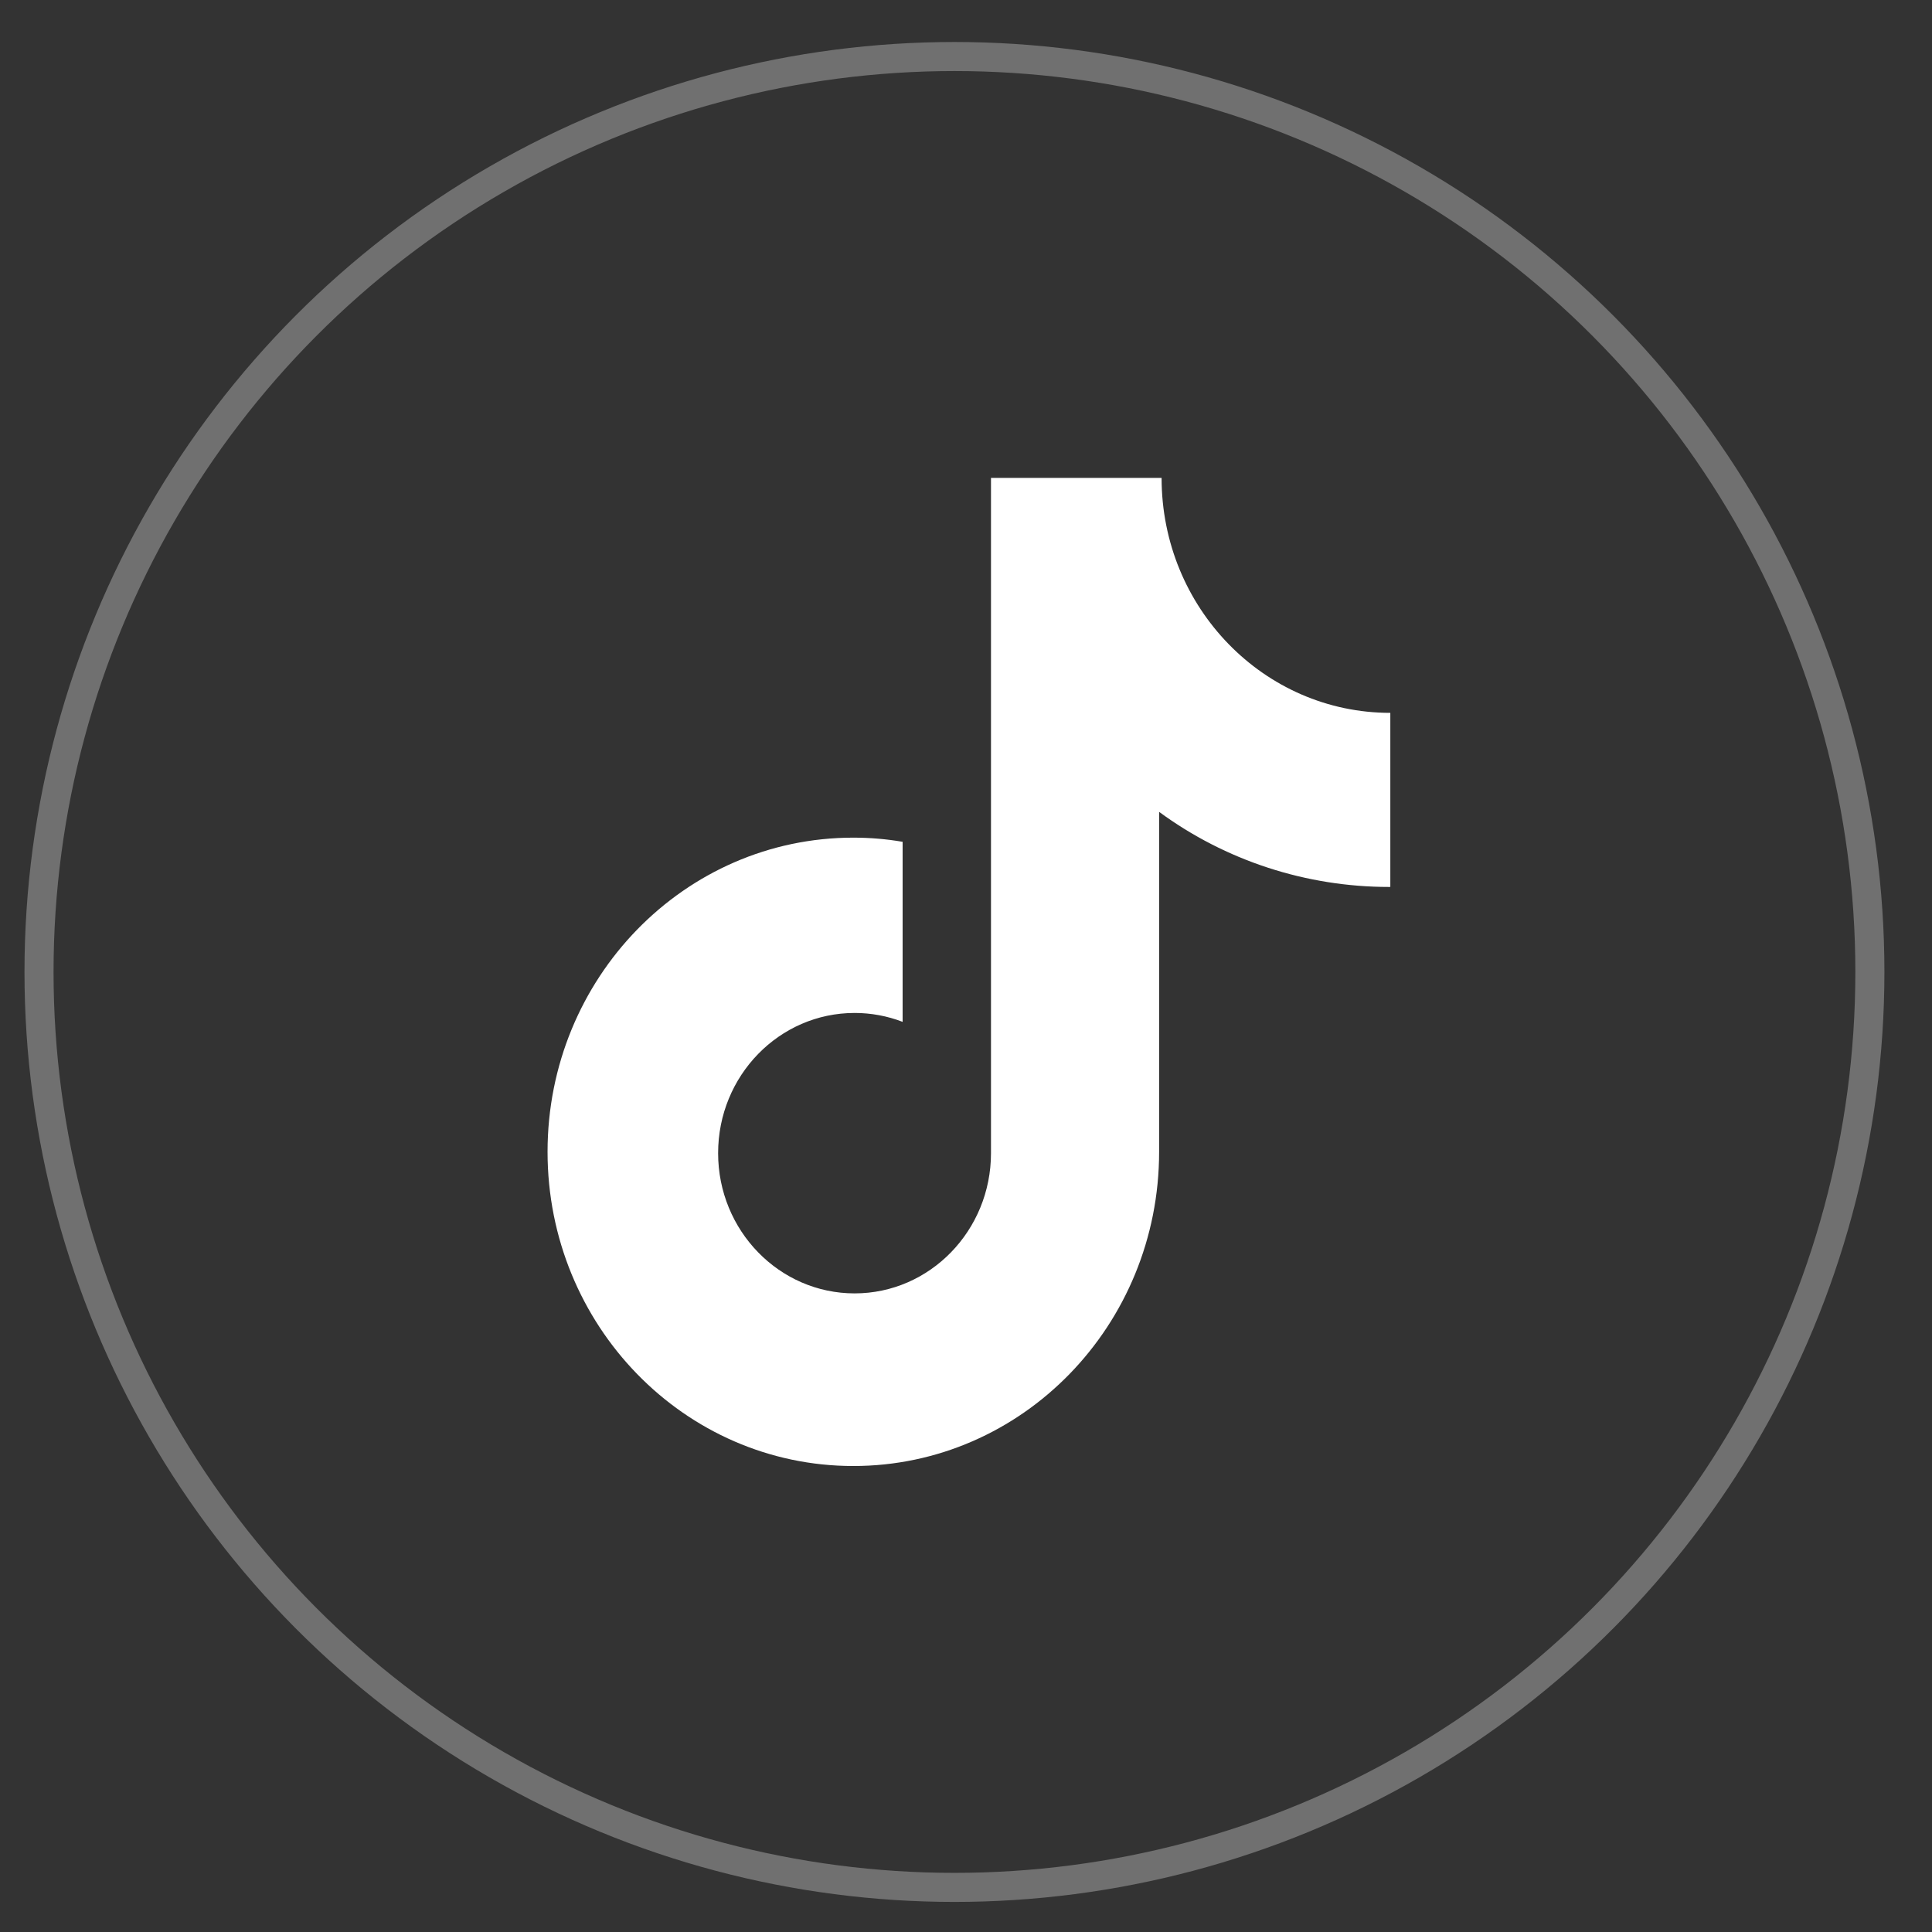
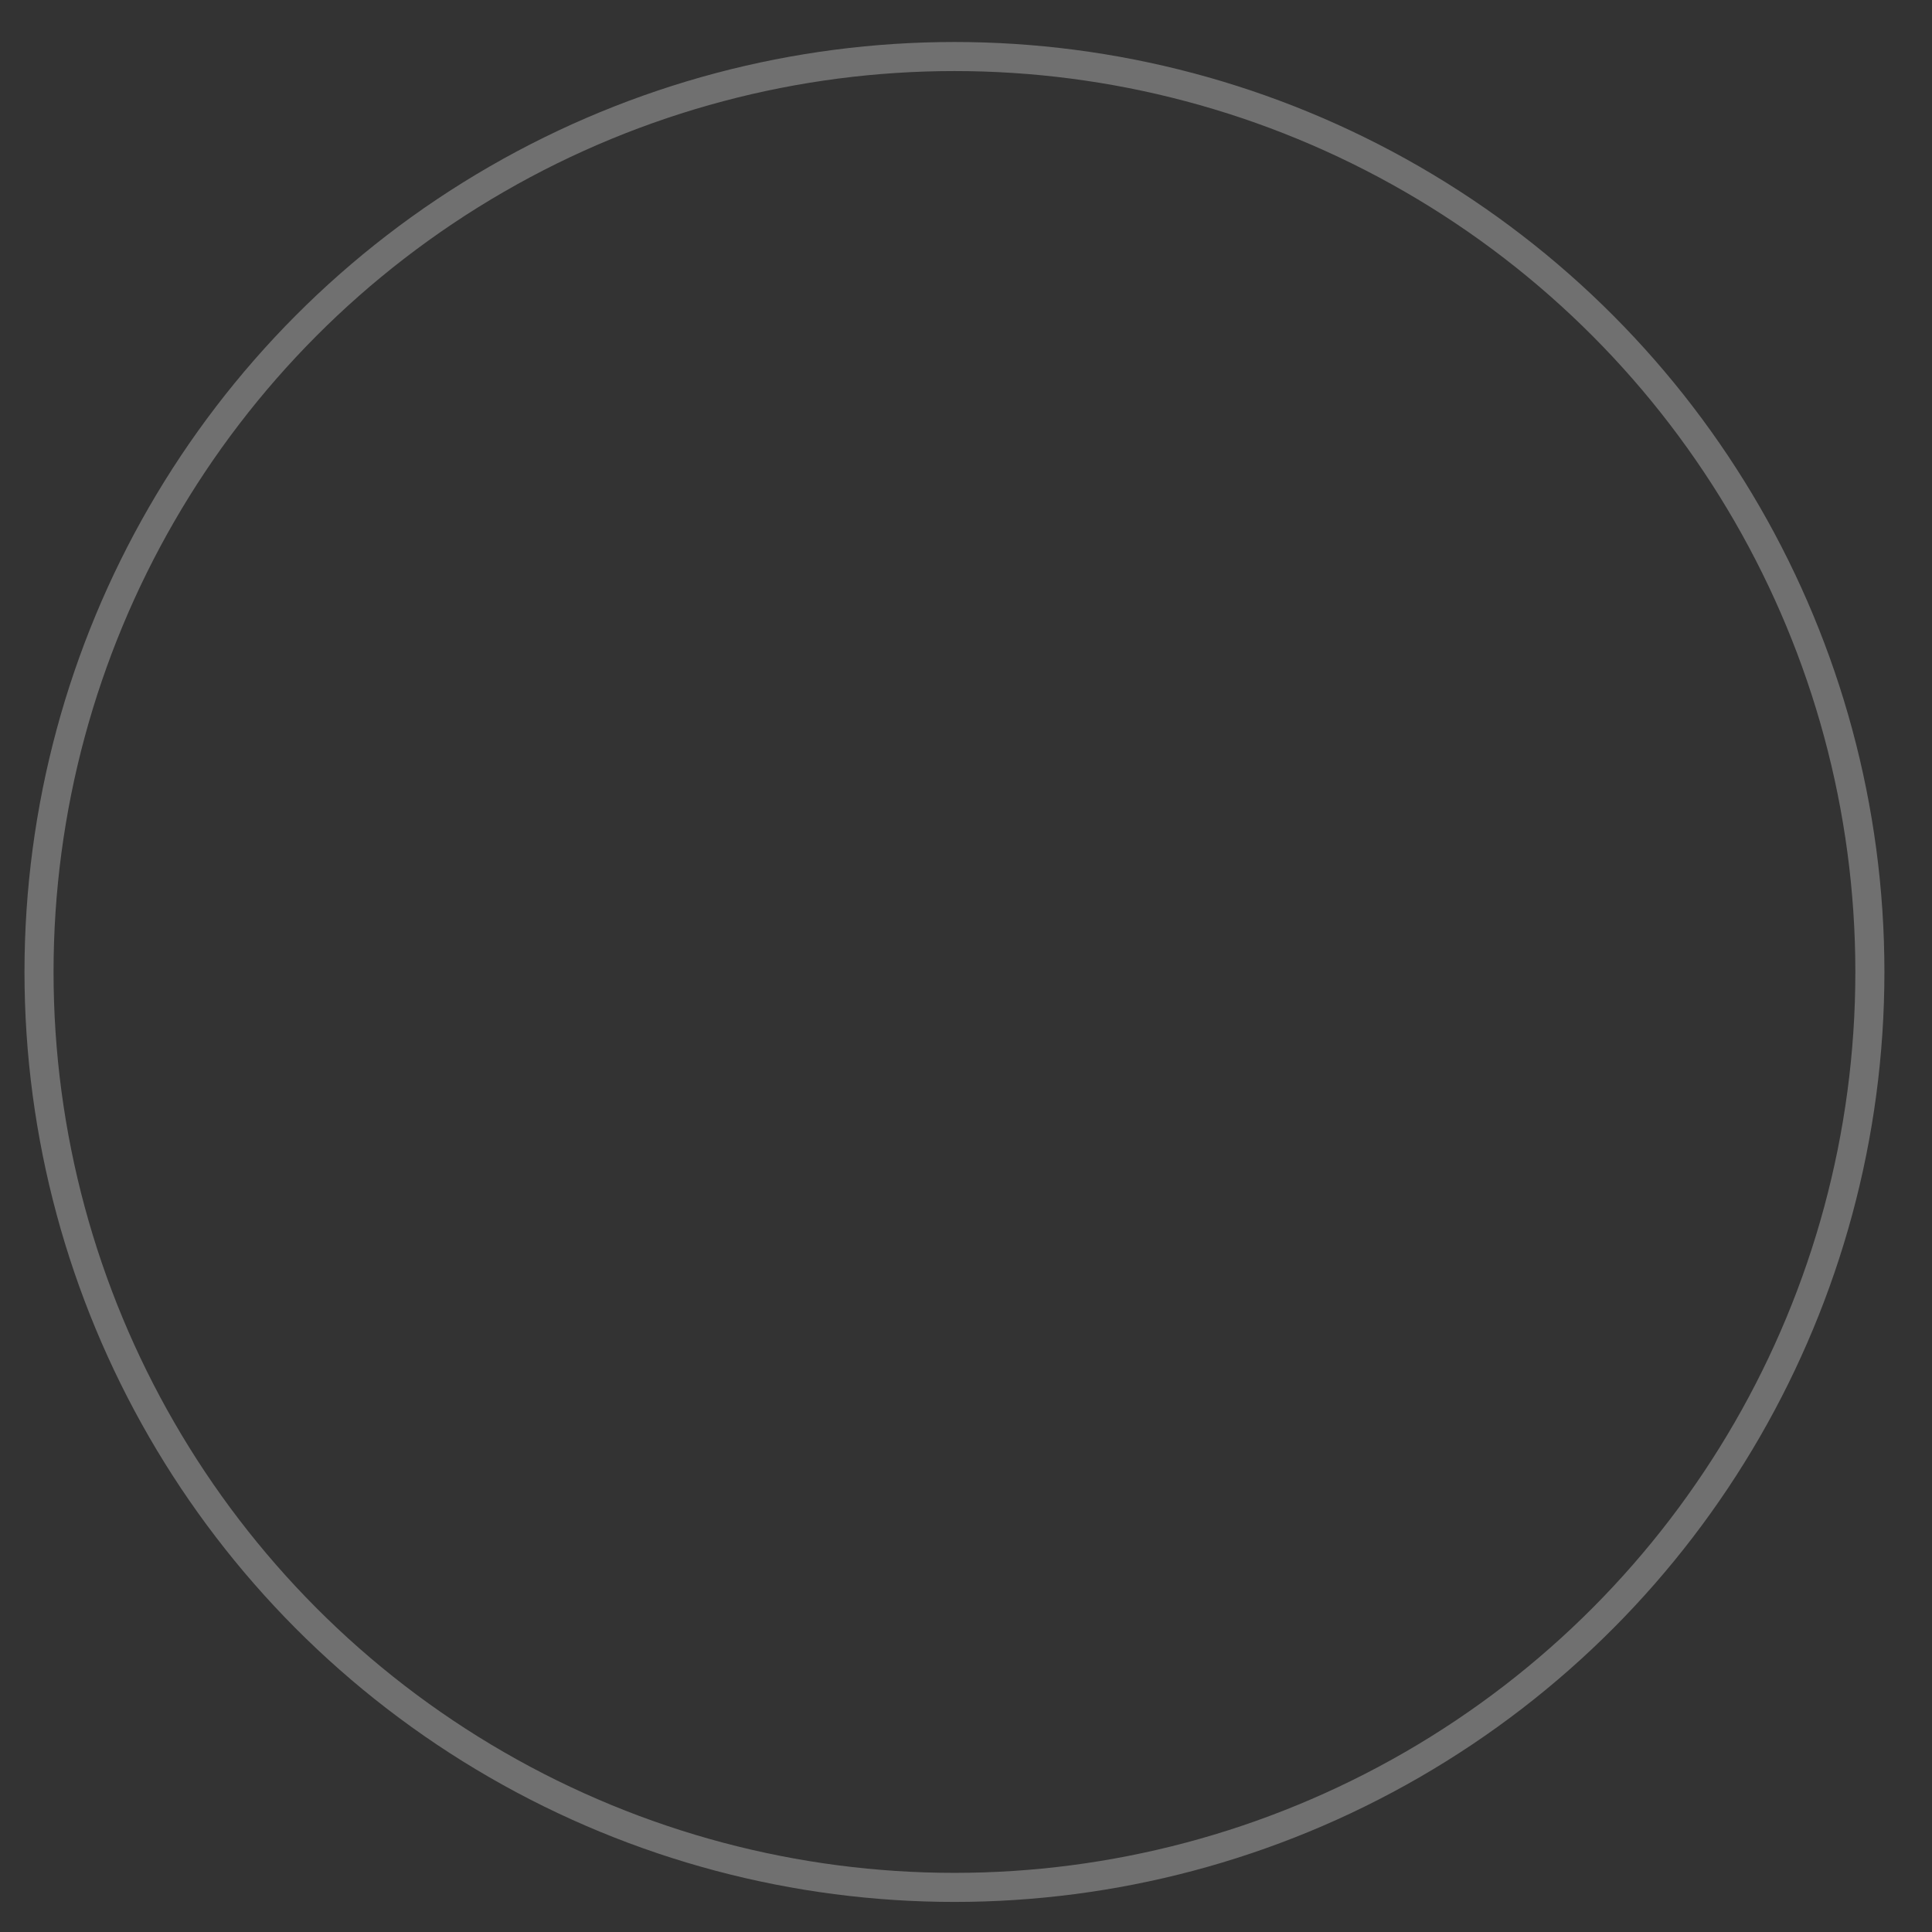
<svg xmlns="http://www.w3.org/2000/svg" width="46" height="46" viewBox="0 0 46 46" fill="none">
  <rect x="0" y="0" width="46" height="46" fill="#333333" stroke="none" />
-   <path d="M33.075 21.118C31.099 21.118 29.178 20.491 27.598 19.33V27.424C27.598 31.557 24.338 34.905 20.317 34.905C16.296 34.905 13.037 31.557 13.037 27.424C13.037 23.291 16.296 19.944 20.317 19.944C20.719 19.944 21.11 19.978 21.491 20.043V24.33C21.126 24.189 20.738 24.118 20.348 24.118C18.554 24.118 17.098 25.612 17.098 27.456C17.098 29.299 18.554 30.795 20.348 30.795C22.14 30.795 23.595 29.299 23.595 27.456V11.379H27.657C27.657 14.469 30.095 16.973 33.103 16.973V21.116L33.075 21.118Z" fill="white" />
  <circle opacity="0.3" cx="22.725" cy="23.142" r="21.796" stroke="white" stroke-width="0.692" />
</svg>